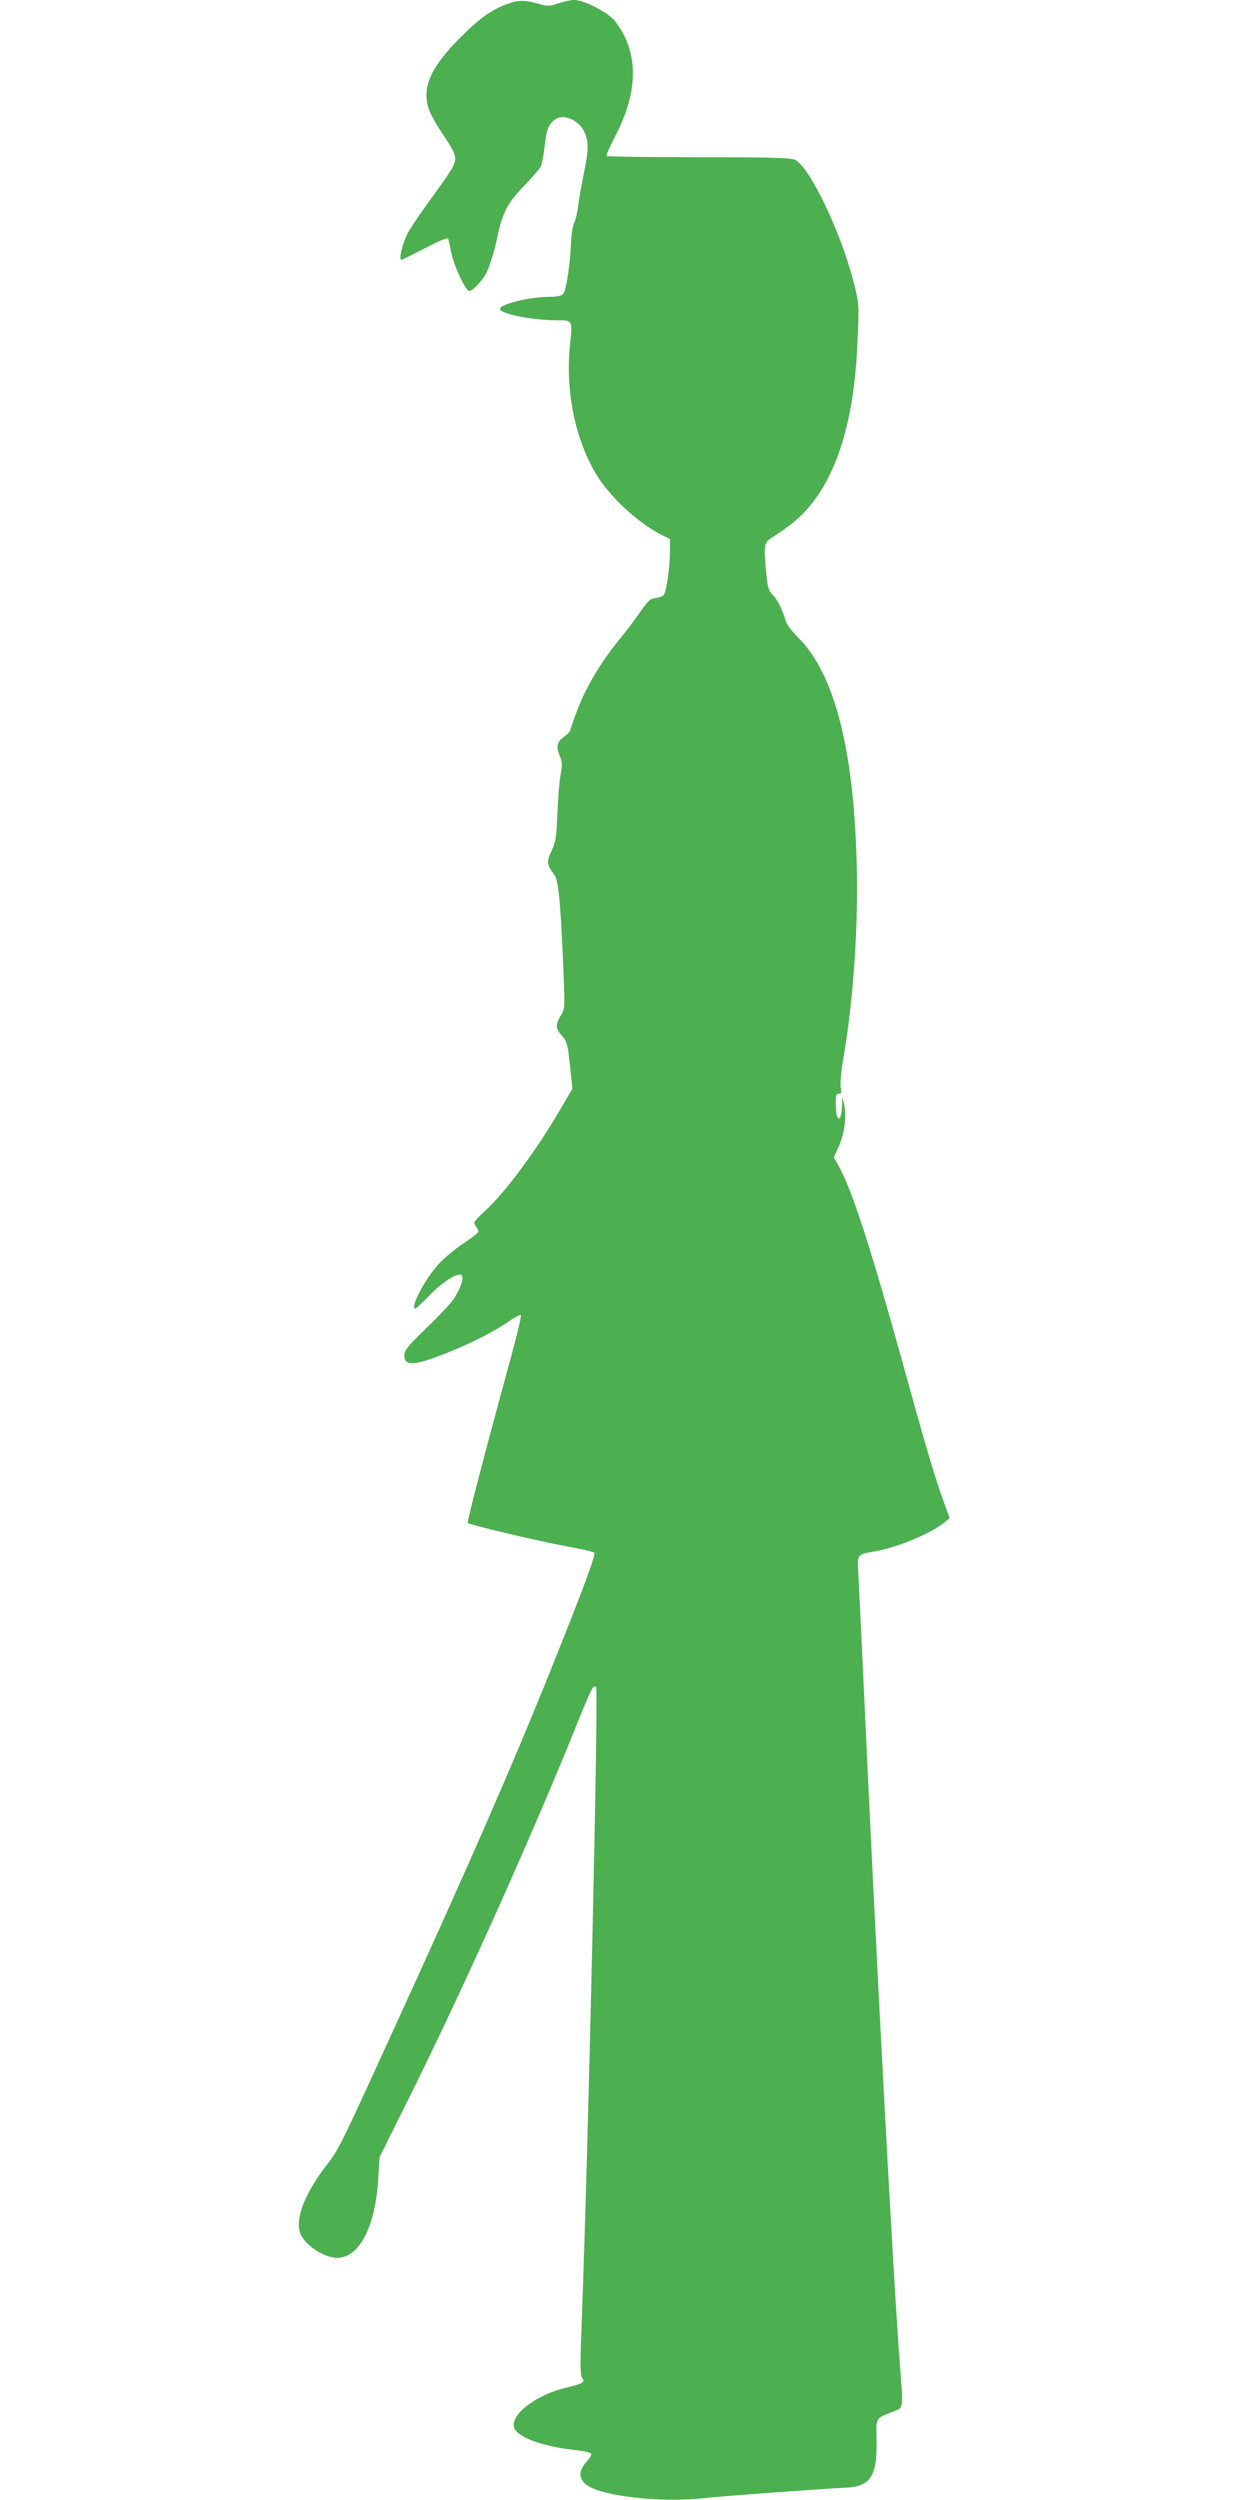
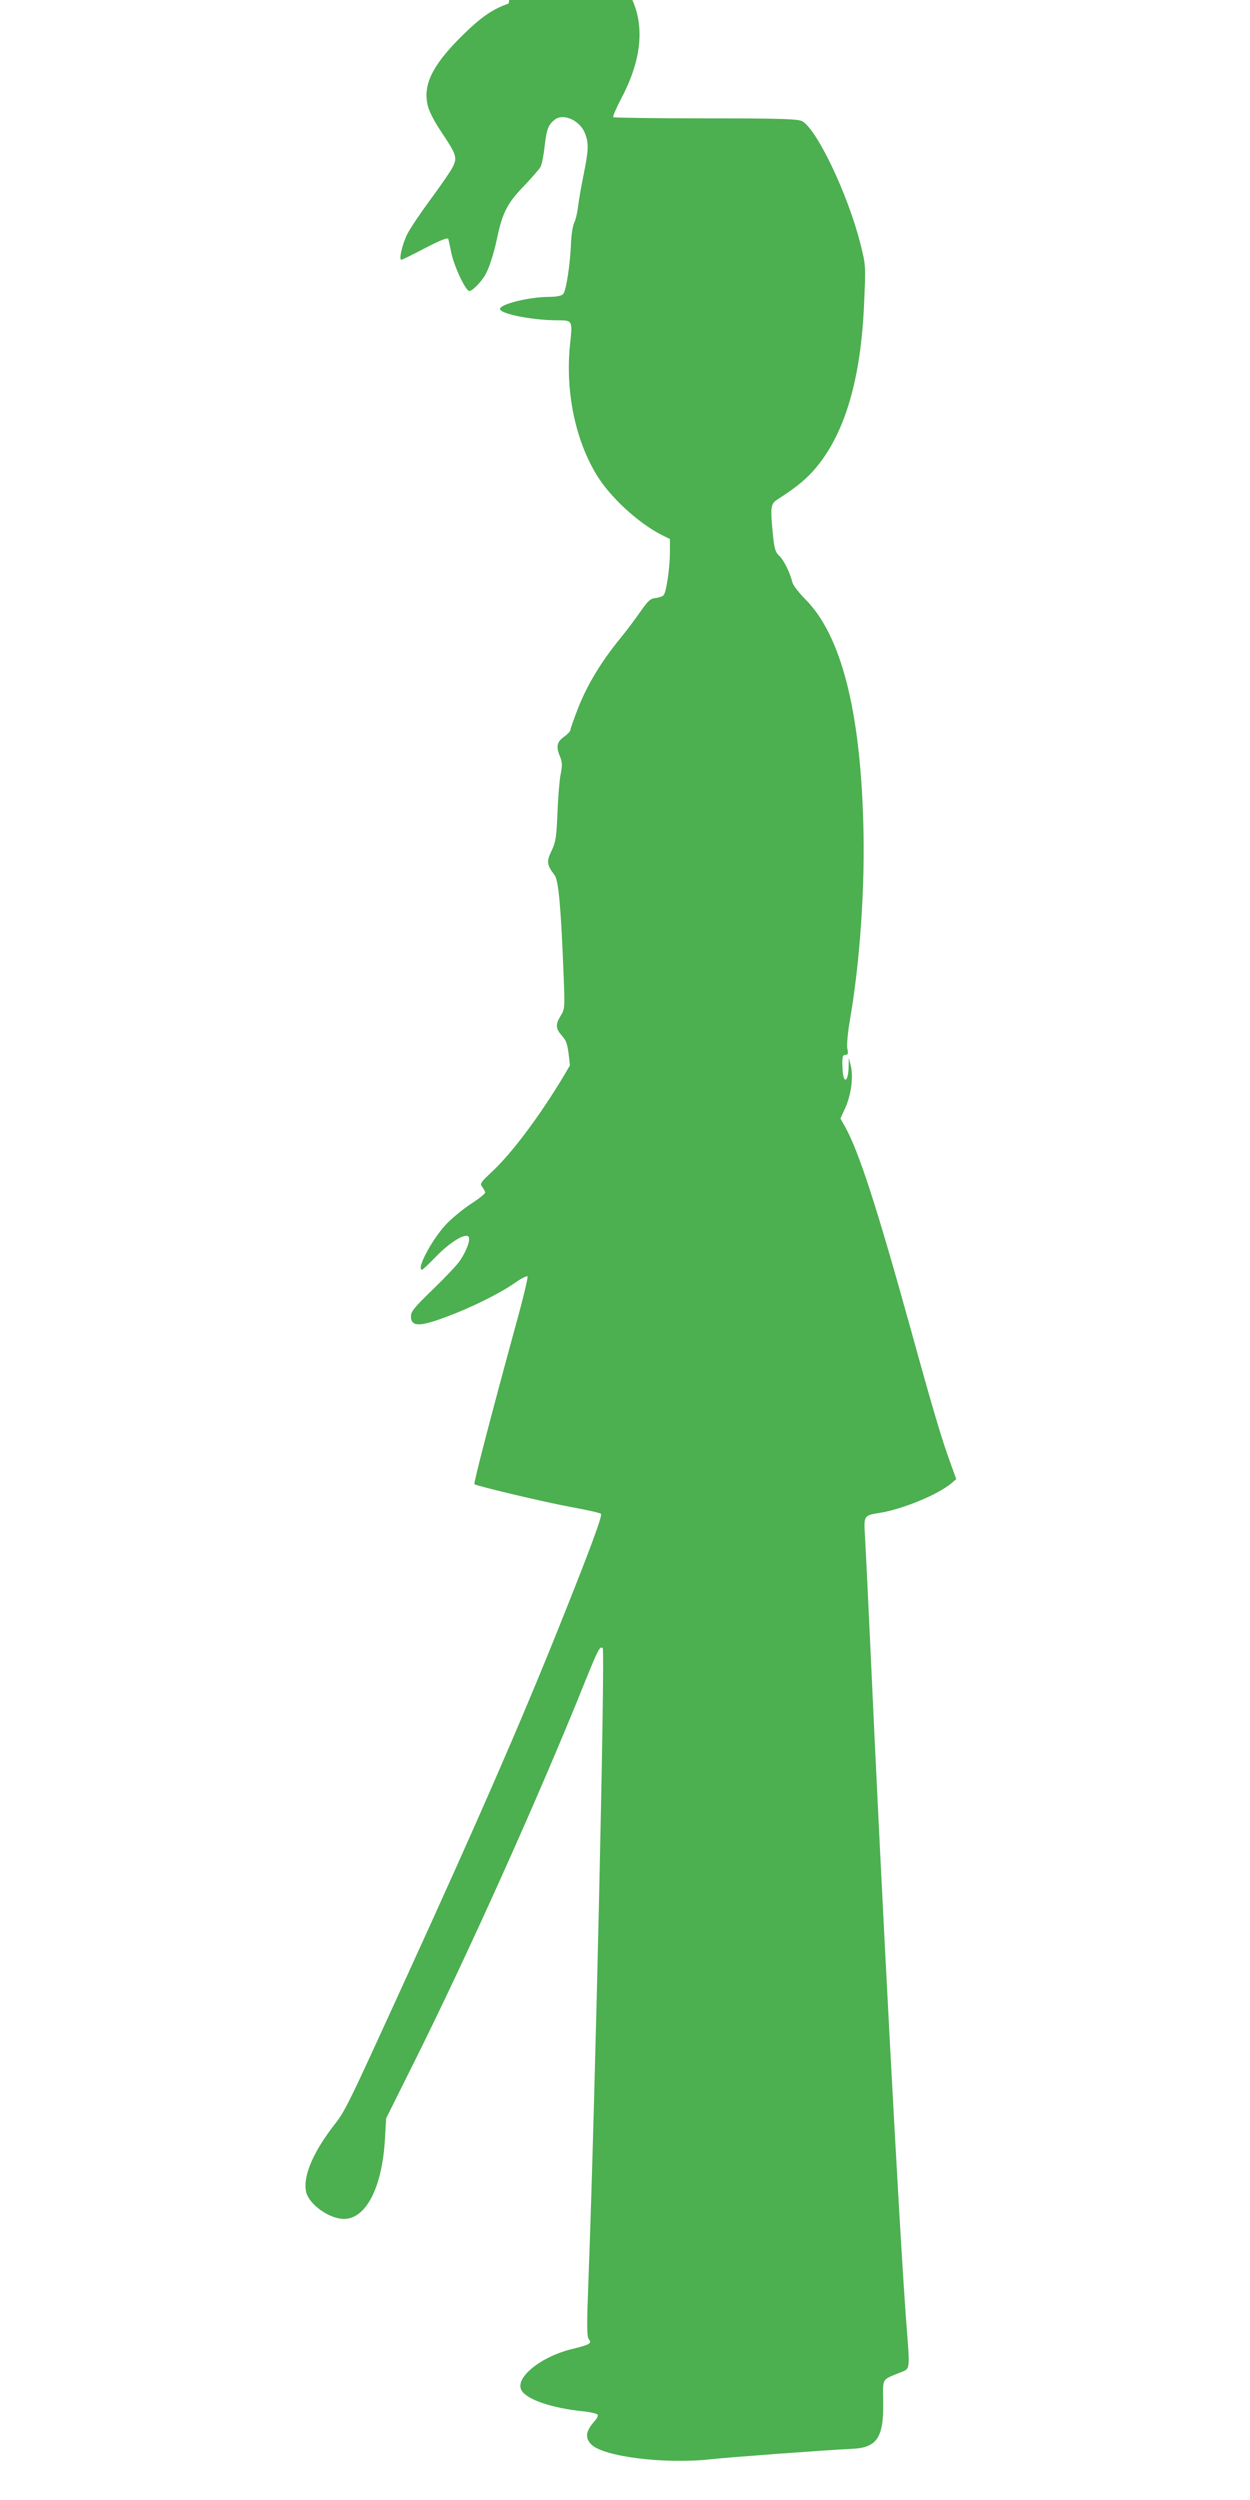
<svg xmlns="http://www.w3.org/2000/svg" version="1.0" width="640pt" height="1280pt" viewBox="0 0 640 1280" preserveAspectRatio="xMidYMid meet">
  <g transform="translate(0,1280) scale(0.1,-0.1)" fill="#4caf50" stroke="none">
-     <path d="M2604 12782 c-87 -31 -145 -72 -249 -176 -145 -146 -191 -244 -164 -350 6 -26 36 -84 67 -129 80 -120 84 -133 60 -182 -11 -22 -62 -96 -113 -165 -51 -69 -104 -148 -119 -177 -26 -52 -45 -133 -31 -133 5 0 59 27 122 60 75 39 115 55 118 47 2 -6 9 -37 15 -68 13 -69 74 -199 93 -199 15 0 56 41 80 80 20 33 45 109 62 190 27 129 52 179 135 265 42 44 82 90 88 101 6 12 16 61 21 109 10 84 18 106 51 132 43 35 128 -3 154 -67 21 -53 20 -84 -5 -210 -12 -58 -25 -132 -29 -165 -4 -34 -13 -72 -20 -85 -7 -14 -14 -57 -16 -97 -4 -112 -25 -253 -41 -269 -9 -9 -36 -14 -72 -14 -100 0 -251 -37 -251 -62 0 -25 167 -58 295 -58 77 0 77 1 63 -129 -23 -234 26 -478 134 -658 68 -115 214 -250 336 -312 l42 -21 0 -66 c0 -78 -18 -204 -32 -221 -5 -6 -24 -13 -41 -15 -27 -2 -39 -14 -77 -68 -25 -36 -73 -101 -108 -143 -92 -113 -166 -234 -212 -352 -22 -57 -40 -108 -40 -114 0 -5 -13 -19 -29 -31 -39 -27 -45 -50 -26 -98 14 -33 15 -50 5 -99 -6 -32 -13 -121 -16 -198 -5 -122 -9 -147 -30 -191 -27 -55 -24 -73 15 -124 21 -27 33 -162 47 -520 6 -157 6 -167 -15 -200 -28 -46 -27 -66 7 -104 25 -29 29 -44 40 -151 l13 -119 -47 -80 c-130 -226 -291 -445 -402 -547 -55 -52 -60 -58 -47 -75 8 -11 15 -24 15 -29 0 -6 -34 -33 -76 -60 -42 -28 -100 -76 -129 -108 -72 -80 -149 -227 -118 -227 4 0 36 31 72 68 69 71 147 120 165 102 13 -13 -8 -72 -44 -125 -15 -22 -78 -88 -139 -147 -92 -89 -111 -112 -111 -136 0 -55 44 -55 182 -3 127 47 274 120 351 174 31 22 60 37 64 33 4 -3 -26 -127 -67 -274 -119 -436 -210 -785 -205 -790 9 -9 367 -94 500 -118 77 -14 144 -29 148 -34 9 -8 -62 -199 -224 -602 -194 -483 -413 -984 -762 -1748 -326 -714 -320 -702 -390 -792 -103 -136 -152 -257 -133 -332 16 -63 119 -136 193 -136 113 0 196 161 210 410 l6 105 137 275 c281 562 651 1386 885 1970 63 155 73 176 87 162 13 -13 -39 -2339 -73 -3230 -9 -237 -9 -295 2 -308 17 -21 4 -28 -86 -50 -162 -39 -297 -150 -258 -213 29 -47 157 -90 316 -106 37 -4 70 -12 73 -17 3 -5 -3 -19 -14 -31 -47 -53 -53 -87 -18 -122 63 -63 381 -102 615 -75 90 10 592 47 718 53 129 5 164 57 161 241 -2 122 -8 111 80 147 61 25 58 -1 37 275 -36 489 -124 2145 -184 3469 -11 242 -23 484 -26 537 -7 110 -7 110 75 123 117 19 292 91 364 149 l28 24 -30 83 c-46 126 -90 275 -207 699 -171 616 -262 895 -331 1020 l-25 44 26 57 c29 66 41 157 27 214 l-10 40 -1 -45 c-2 -80 -27 -92 -31 -15 -3 64 -1 75 15 75 13 0 15 7 9 34 -3 20 3 85 15 153 50 291 77 679 67 1003 -16 577 -114 956 -293 1139 -35 35 -66 75 -70 90 -12 50 -44 115 -67 136 -20 18 -25 37 -32 101 -15 154 -13 165 26 190 98 63 148 105 196 163 147 177 228 454 244 835 9 198 9 199 -19 310 -65 256 -224 588 -299 627 -22 11 -118 14 -494 14 -257 0 -469 3 -472 6 -4 3 16 48 43 100 122 232 122 435 -1 592 -35 43 -157 107 -208 107 -18 0 -54 -8 -81 -17 -43 -15 -54 -16 -96 -4 -74 21 -104 22 -159 3z" />
+     <path d="M2604 12782 c-87 -31 -145 -72 -249 -176 -145 -146 -191 -244 -164 -350 6 -26 36 -84 67 -129 80 -120 84 -133 60 -182 -11 -22 -62 -96 -113 -165 -51 -69 -104 -148 -119 -177 -26 -52 -45 -133 -31 -133 5 0 59 27 122 60 75 39 115 55 118 47 2 -6 9 -37 15 -68 13 -69 74 -199 93 -199 15 0 56 41 80 80 20 33 45 109 62 190 27 129 52 179 135 265 42 44 82 90 88 101 6 12 16 61 21 109 10 84 18 106 51 132 43 35 128 -3 154 -67 21 -53 20 -84 -5 -210 -12 -58 -25 -132 -29 -165 -4 -34 -13 -72 -20 -85 -7 -14 -14 -57 -16 -97 -4 -112 -25 -253 -41 -269 -9 -9 -36 -14 -72 -14 -100 0 -251 -37 -251 -62 0 -25 167 -58 295 -58 77 0 77 1 63 -129 -23 -234 26 -478 134 -658 68 -115 214 -250 336 -312 l42 -21 0 -66 c0 -78 -18 -204 -32 -221 -5 -6 -24 -13 -41 -15 -27 -2 -39 -14 -77 -68 -25 -36 -73 -101 -108 -143 -92 -113 -166 -234 -212 -352 -22 -57 -40 -108 -40 -114 0 -5 -13 -19 -29 -31 -39 -27 -45 -50 -26 -98 14 -33 15 -50 5 -99 -6 -32 -13 -121 -16 -198 -5 -122 -9 -147 -30 -191 -27 -55 -24 -73 15 -124 21 -27 33 -162 47 -520 6 -157 6 -167 -15 -200 -28 -46 -27 -66 7 -104 25 -29 29 -44 40 -151 c-130 -226 -291 -445 -402 -547 -55 -52 -60 -58 -47 -75 8 -11 15 -24 15 -29 0 -6 -34 -33 -76 -60 -42 -28 -100 -76 -129 -108 -72 -80 -149 -227 -118 -227 4 0 36 31 72 68 69 71 147 120 165 102 13 -13 -8 -72 -44 -125 -15 -22 -78 -88 -139 -147 -92 -89 -111 -112 -111 -136 0 -55 44 -55 182 -3 127 47 274 120 351 174 31 22 60 37 64 33 4 -3 -26 -127 -67 -274 -119 -436 -210 -785 -205 -790 9 -9 367 -94 500 -118 77 -14 144 -29 148 -34 9 -8 -62 -199 -224 -602 -194 -483 -413 -984 -762 -1748 -326 -714 -320 -702 -390 -792 -103 -136 -152 -257 -133 -332 16 -63 119 -136 193 -136 113 0 196 161 210 410 l6 105 137 275 c281 562 651 1386 885 1970 63 155 73 176 87 162 13 -13 -39 -2339 -73 -3230 -9 -237 -9 -295 2 -308 17 -21 4 -28 -86 -50 -162 -39 -297 -150 -258 -213 29 -47 157 -90 316 -106 37 -4 70 -12 73 -17 3 -5 -3 -19 -14 -31 -47 -53 -53 -87 -18 -122 63 -63 381 -102 615 -75 90 10 592 47 718 53 129 5 164 57 161 241 -2 122 -8 111 80 147 61 25 58 -1 37 275 -36 489 -124 2145 -184 3469 -11 242 -23 484 -26 537 -7 110 -7 110 75 123 117 19 292 91 364 149 l28 24 -30 83 c-46 126 -90 275 -207 699 -171 616 -262 895 -331 1020 l-25 44 26 57 c29 66 41 157 27 214 l-10 40 -1 -45 c-2 -80 -27 -92 -31 -15 -3 64 -1 75 15 75 13 0 15 7 9 34 -3 20 3 85 15 153 50 291 77 679 67 1003 -16 577 -114 956 -293 1139 -35 35 -66 75 -70 90 -12 50 -44 115 -67 136 -20 18 -25 37 -32 101 -15 154 -13 165 26 190 98 63 148 105 196 163 147 177 228 454 244 835 9 198 9 199 -19 310 -65 256 -224 588 -299 627 -22 11 -118 14 -494 14 -257 0 -469 3 -472 6 -4 3 16 48 43 100 122 232 122 435 -1 592 -35 43 -157 107 -208 107 -18 0 -54 -8 -81 -17 -43 -15 -54 -16 -96 -4 -74 21 -104 22 -159 3z" />
  </g>
</svg>